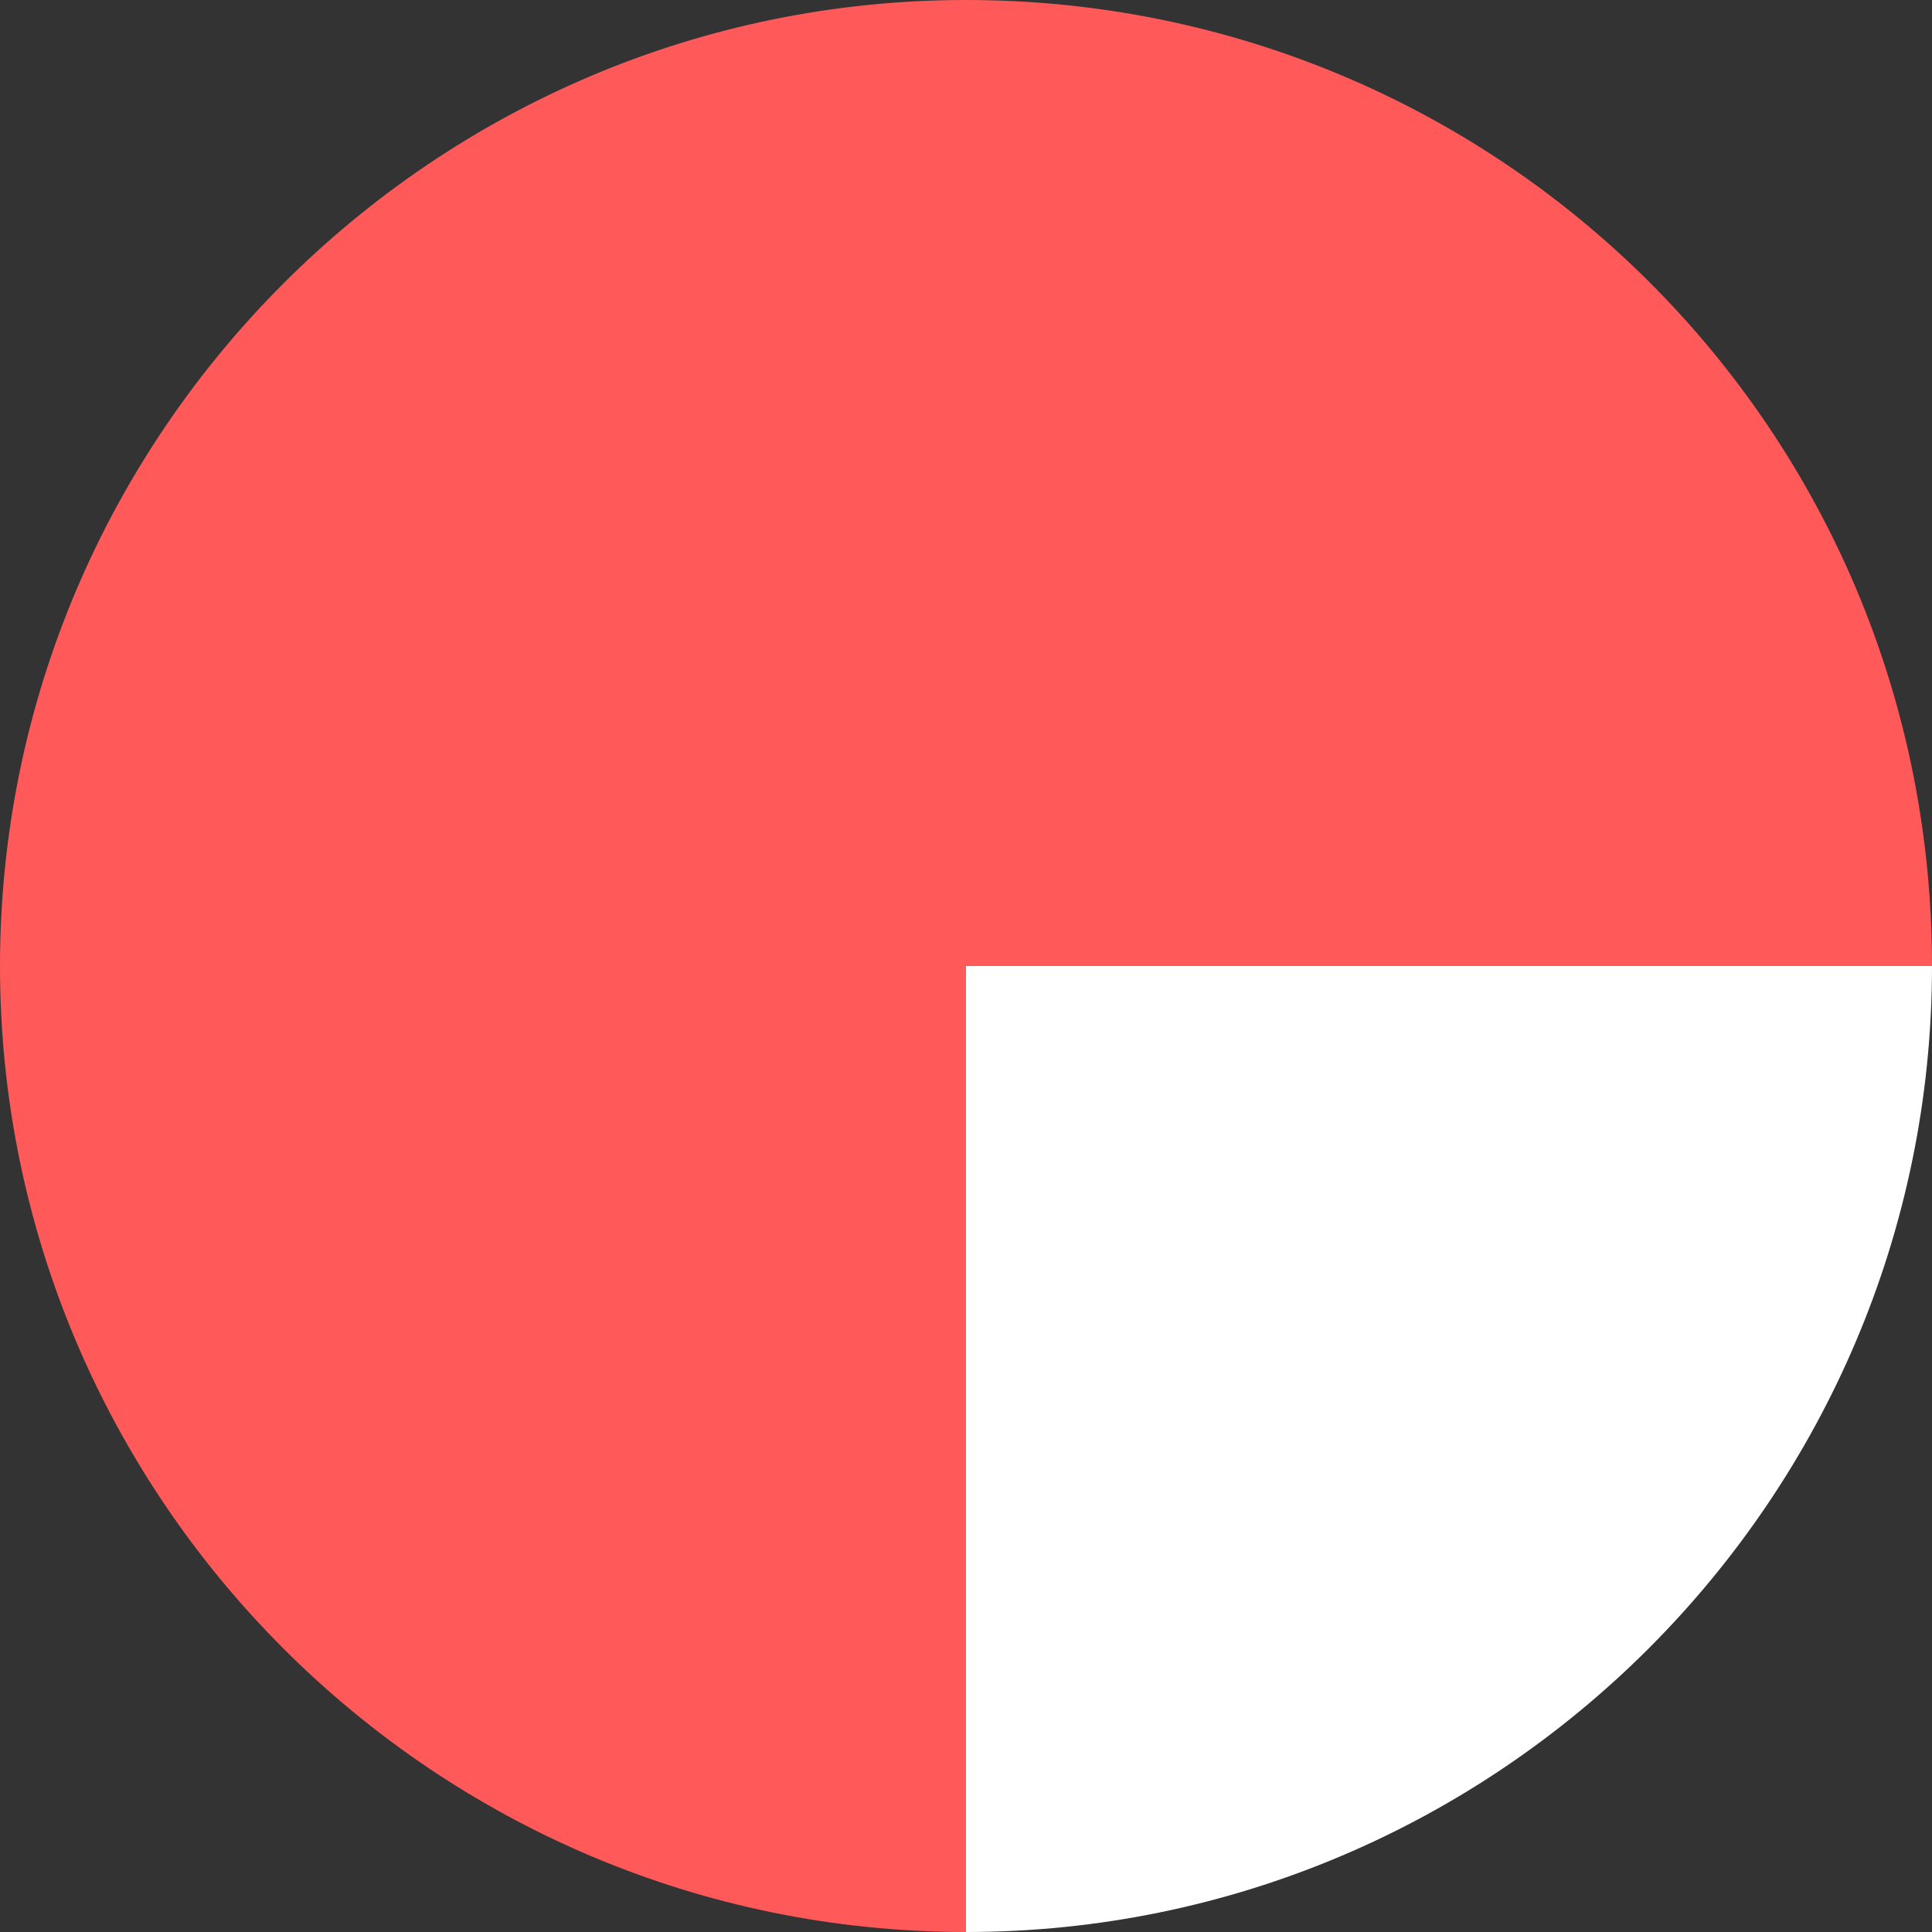
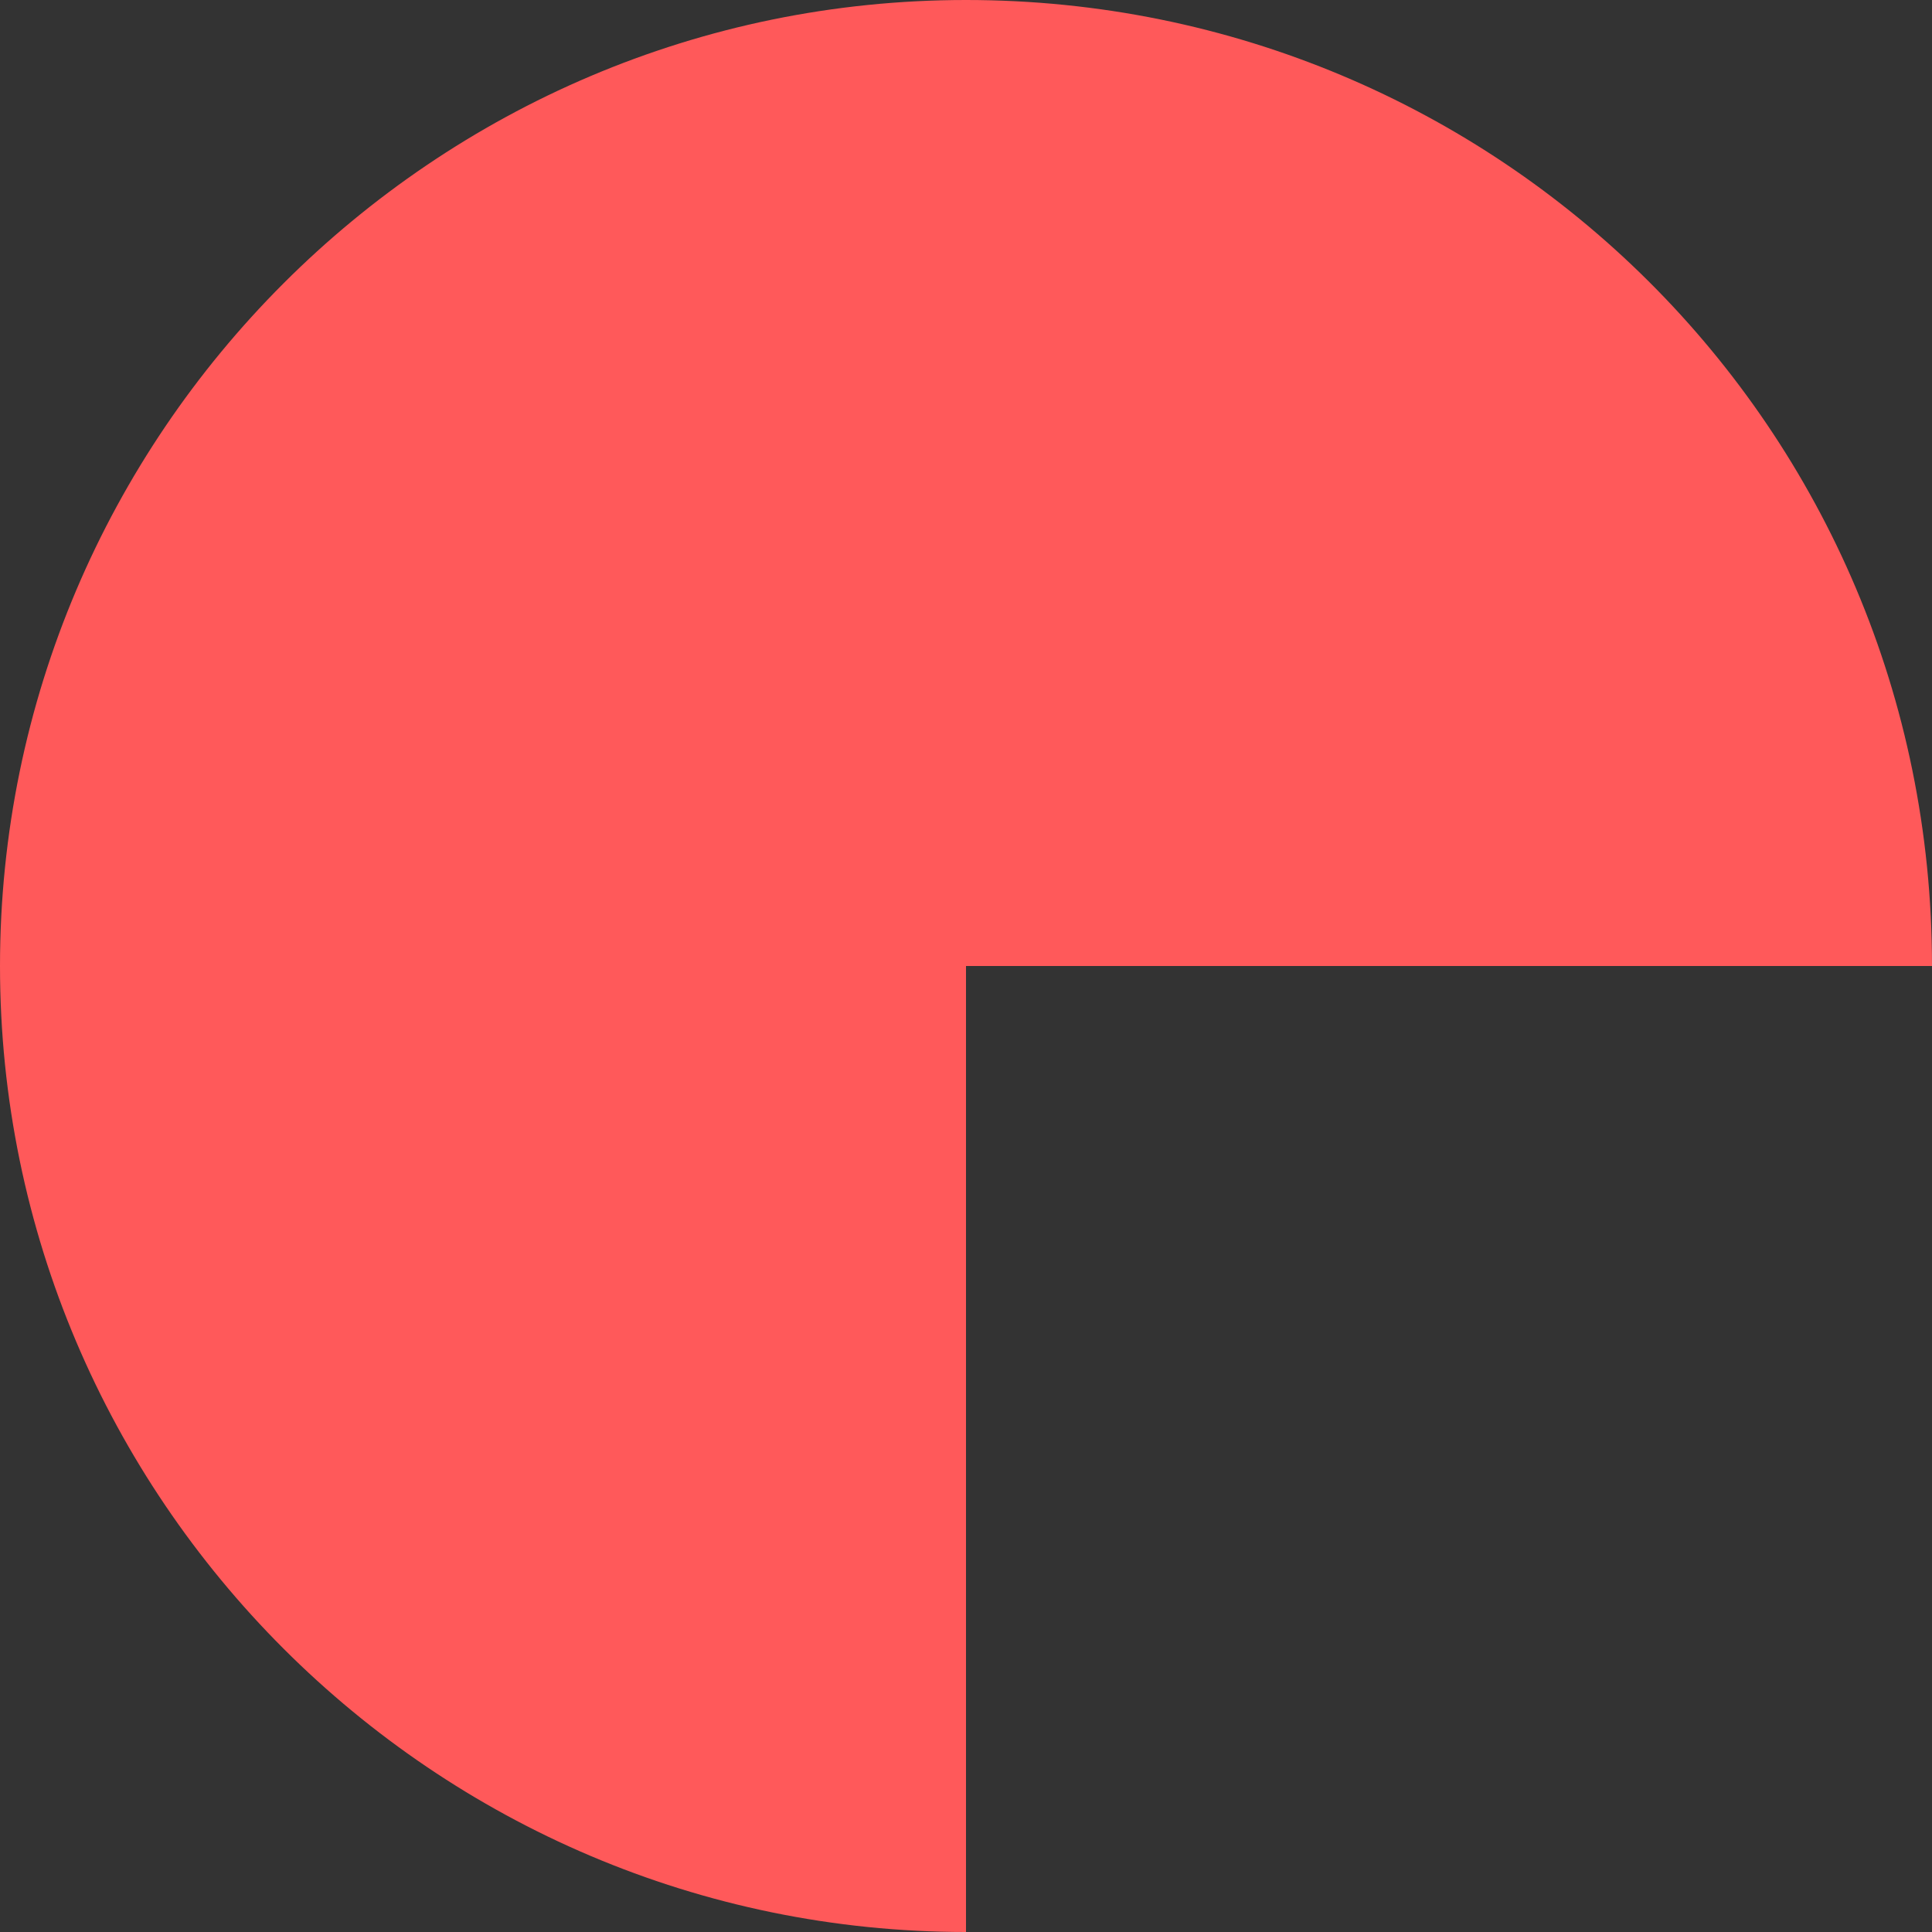
<svg xmlns="http://www.w3.org/2000/svg" version="1.1" x="0px" y="0px" width="33.4px" height="33.4px" viewBox="0 0 33.4 33.4" style="enable-background:new 0 0 33.4 33.4;" xml:space="preserve">
  <rect x="0" y="0" width="33.4" height="33.4" fill="#333333" stroke="none" />
  <style type="text/css">
	.st0{fill:#FF595A;}
	.st1{fill:#FFFFFF;}
</style>
  <defs>
</defs>
  <path class="st0" d="M16.7,0C7.5,0,0,7.5,0,16.7s7.5,16.7,16.7,16.7V16.7h16.7C33.4,7.4,25.9,0,16.7,0" />
-   <path class="st1" d="M16.7,16.7h16.7c0,9.2-7.5,16.7-16.7,16.7C16.7,33.4,16.7,16.7,16.7,16.7z" />
</svg>